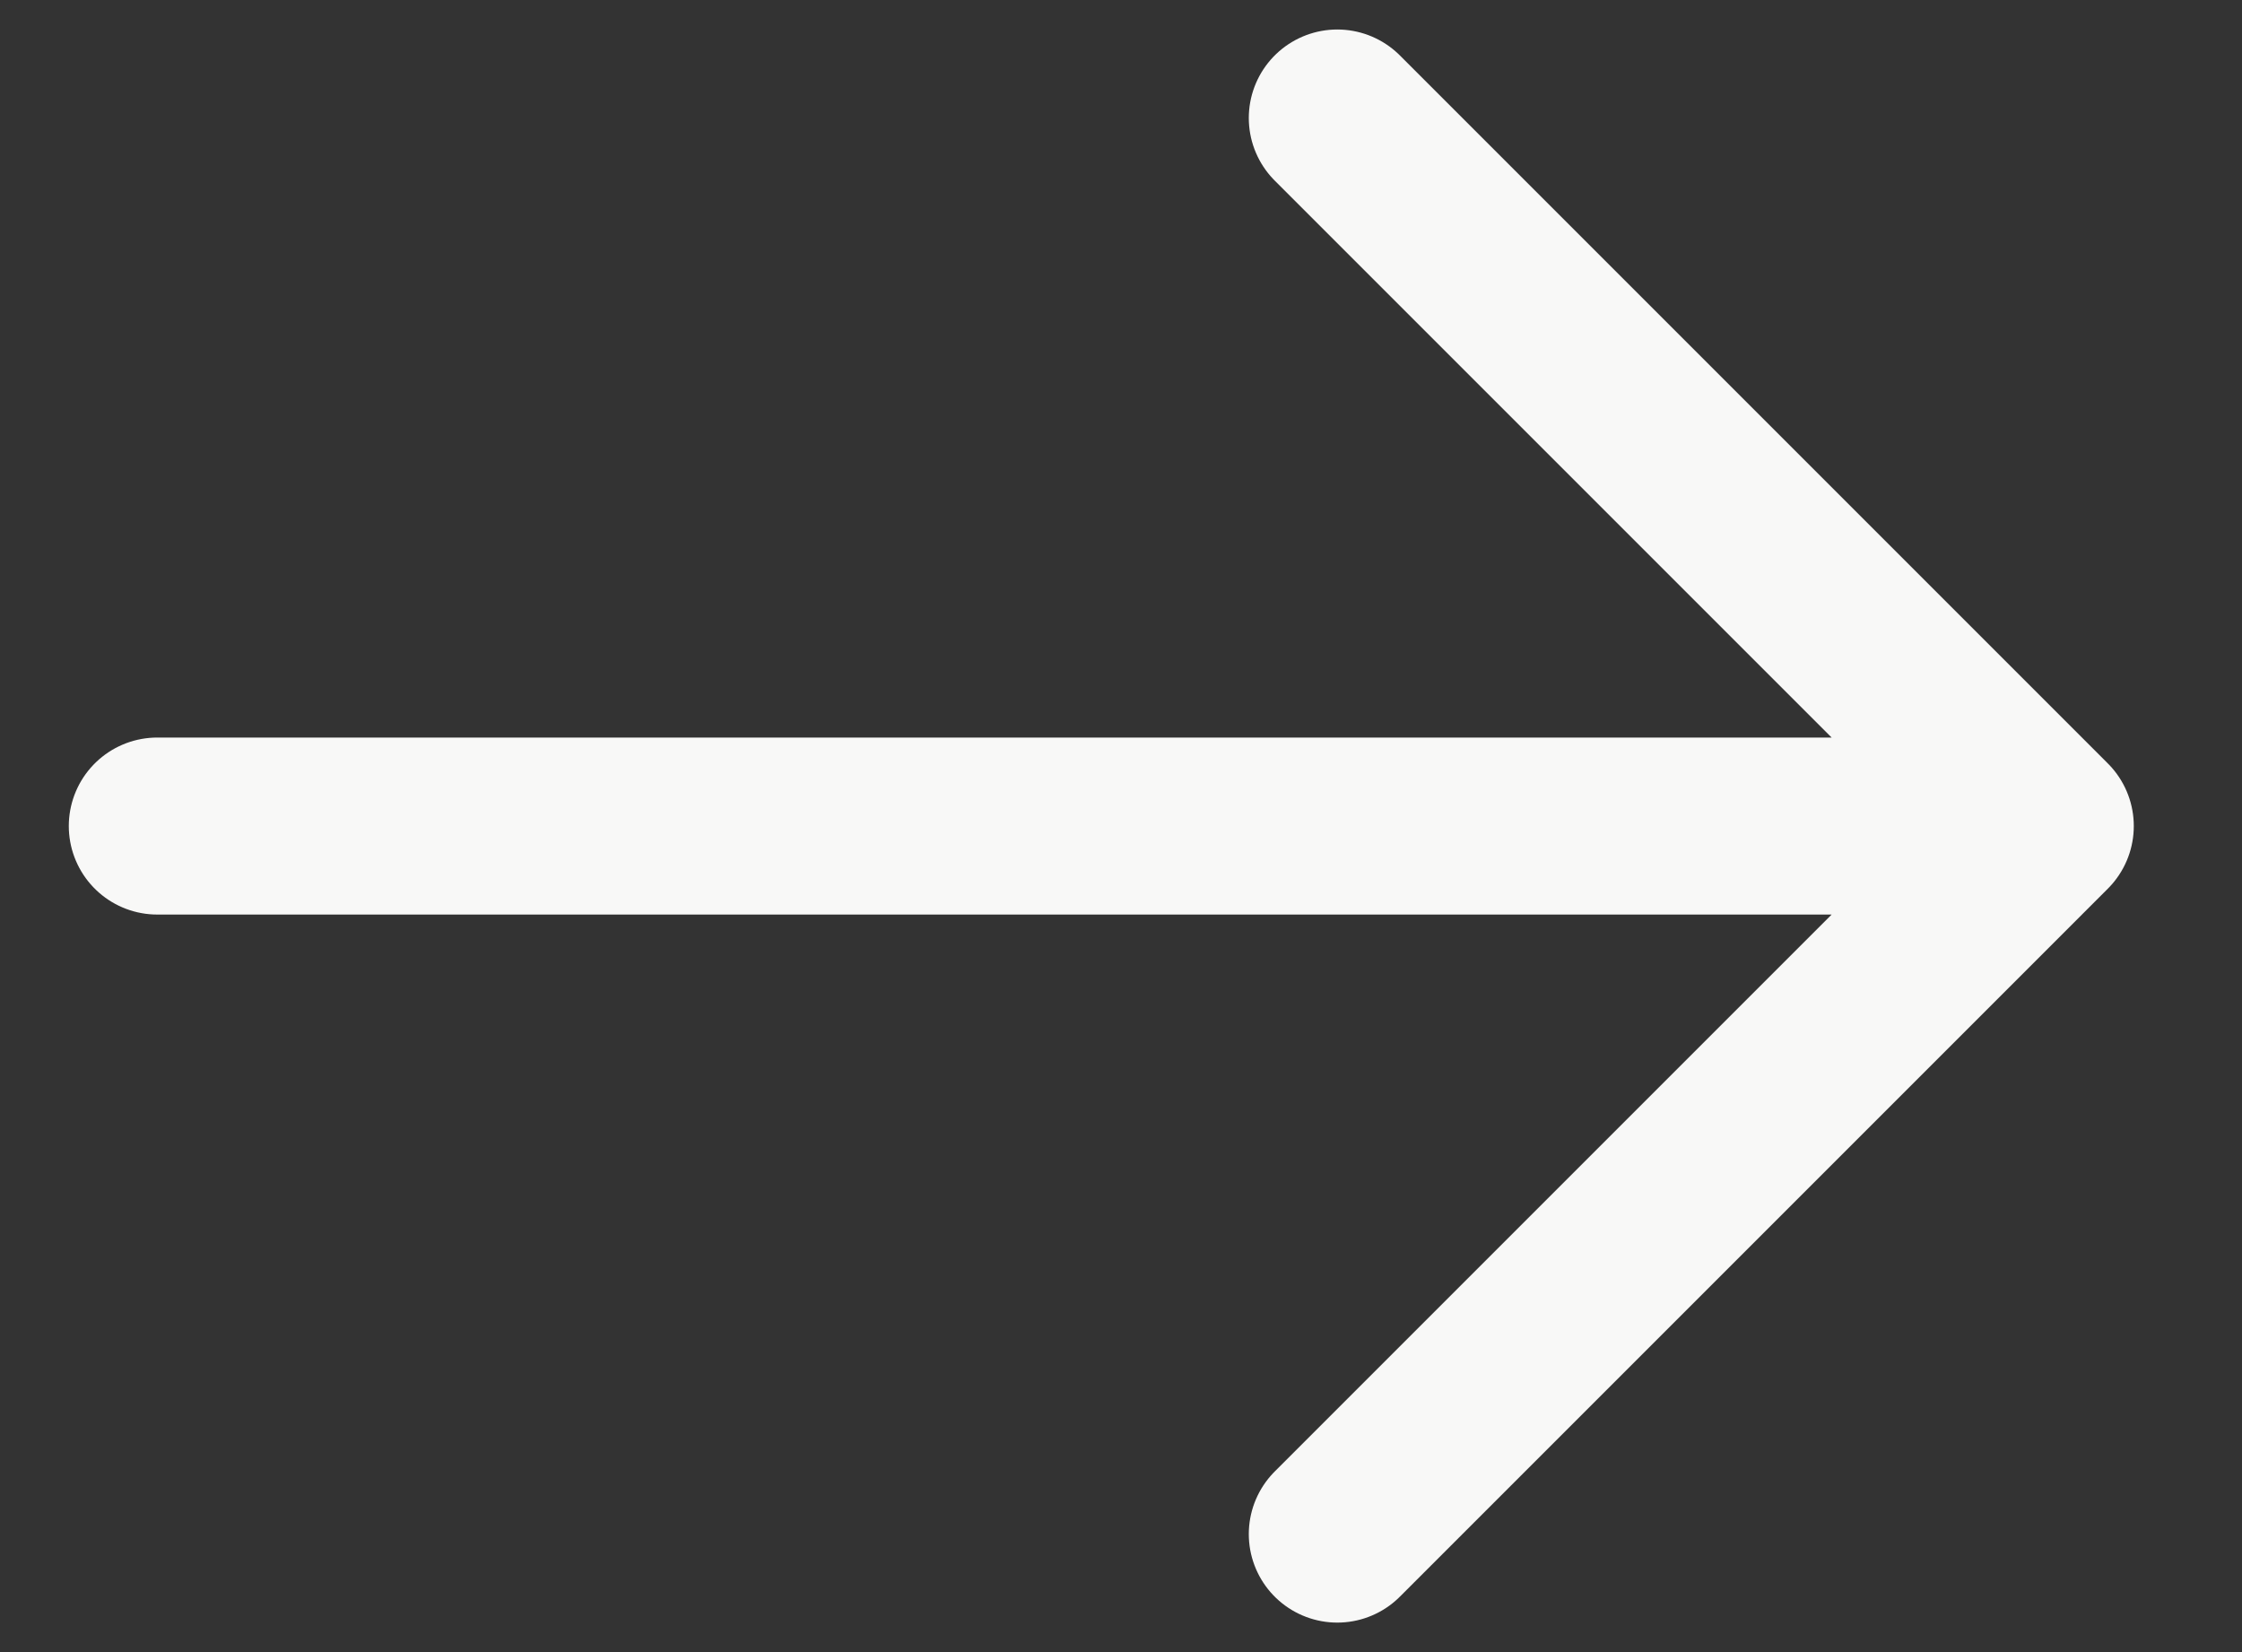
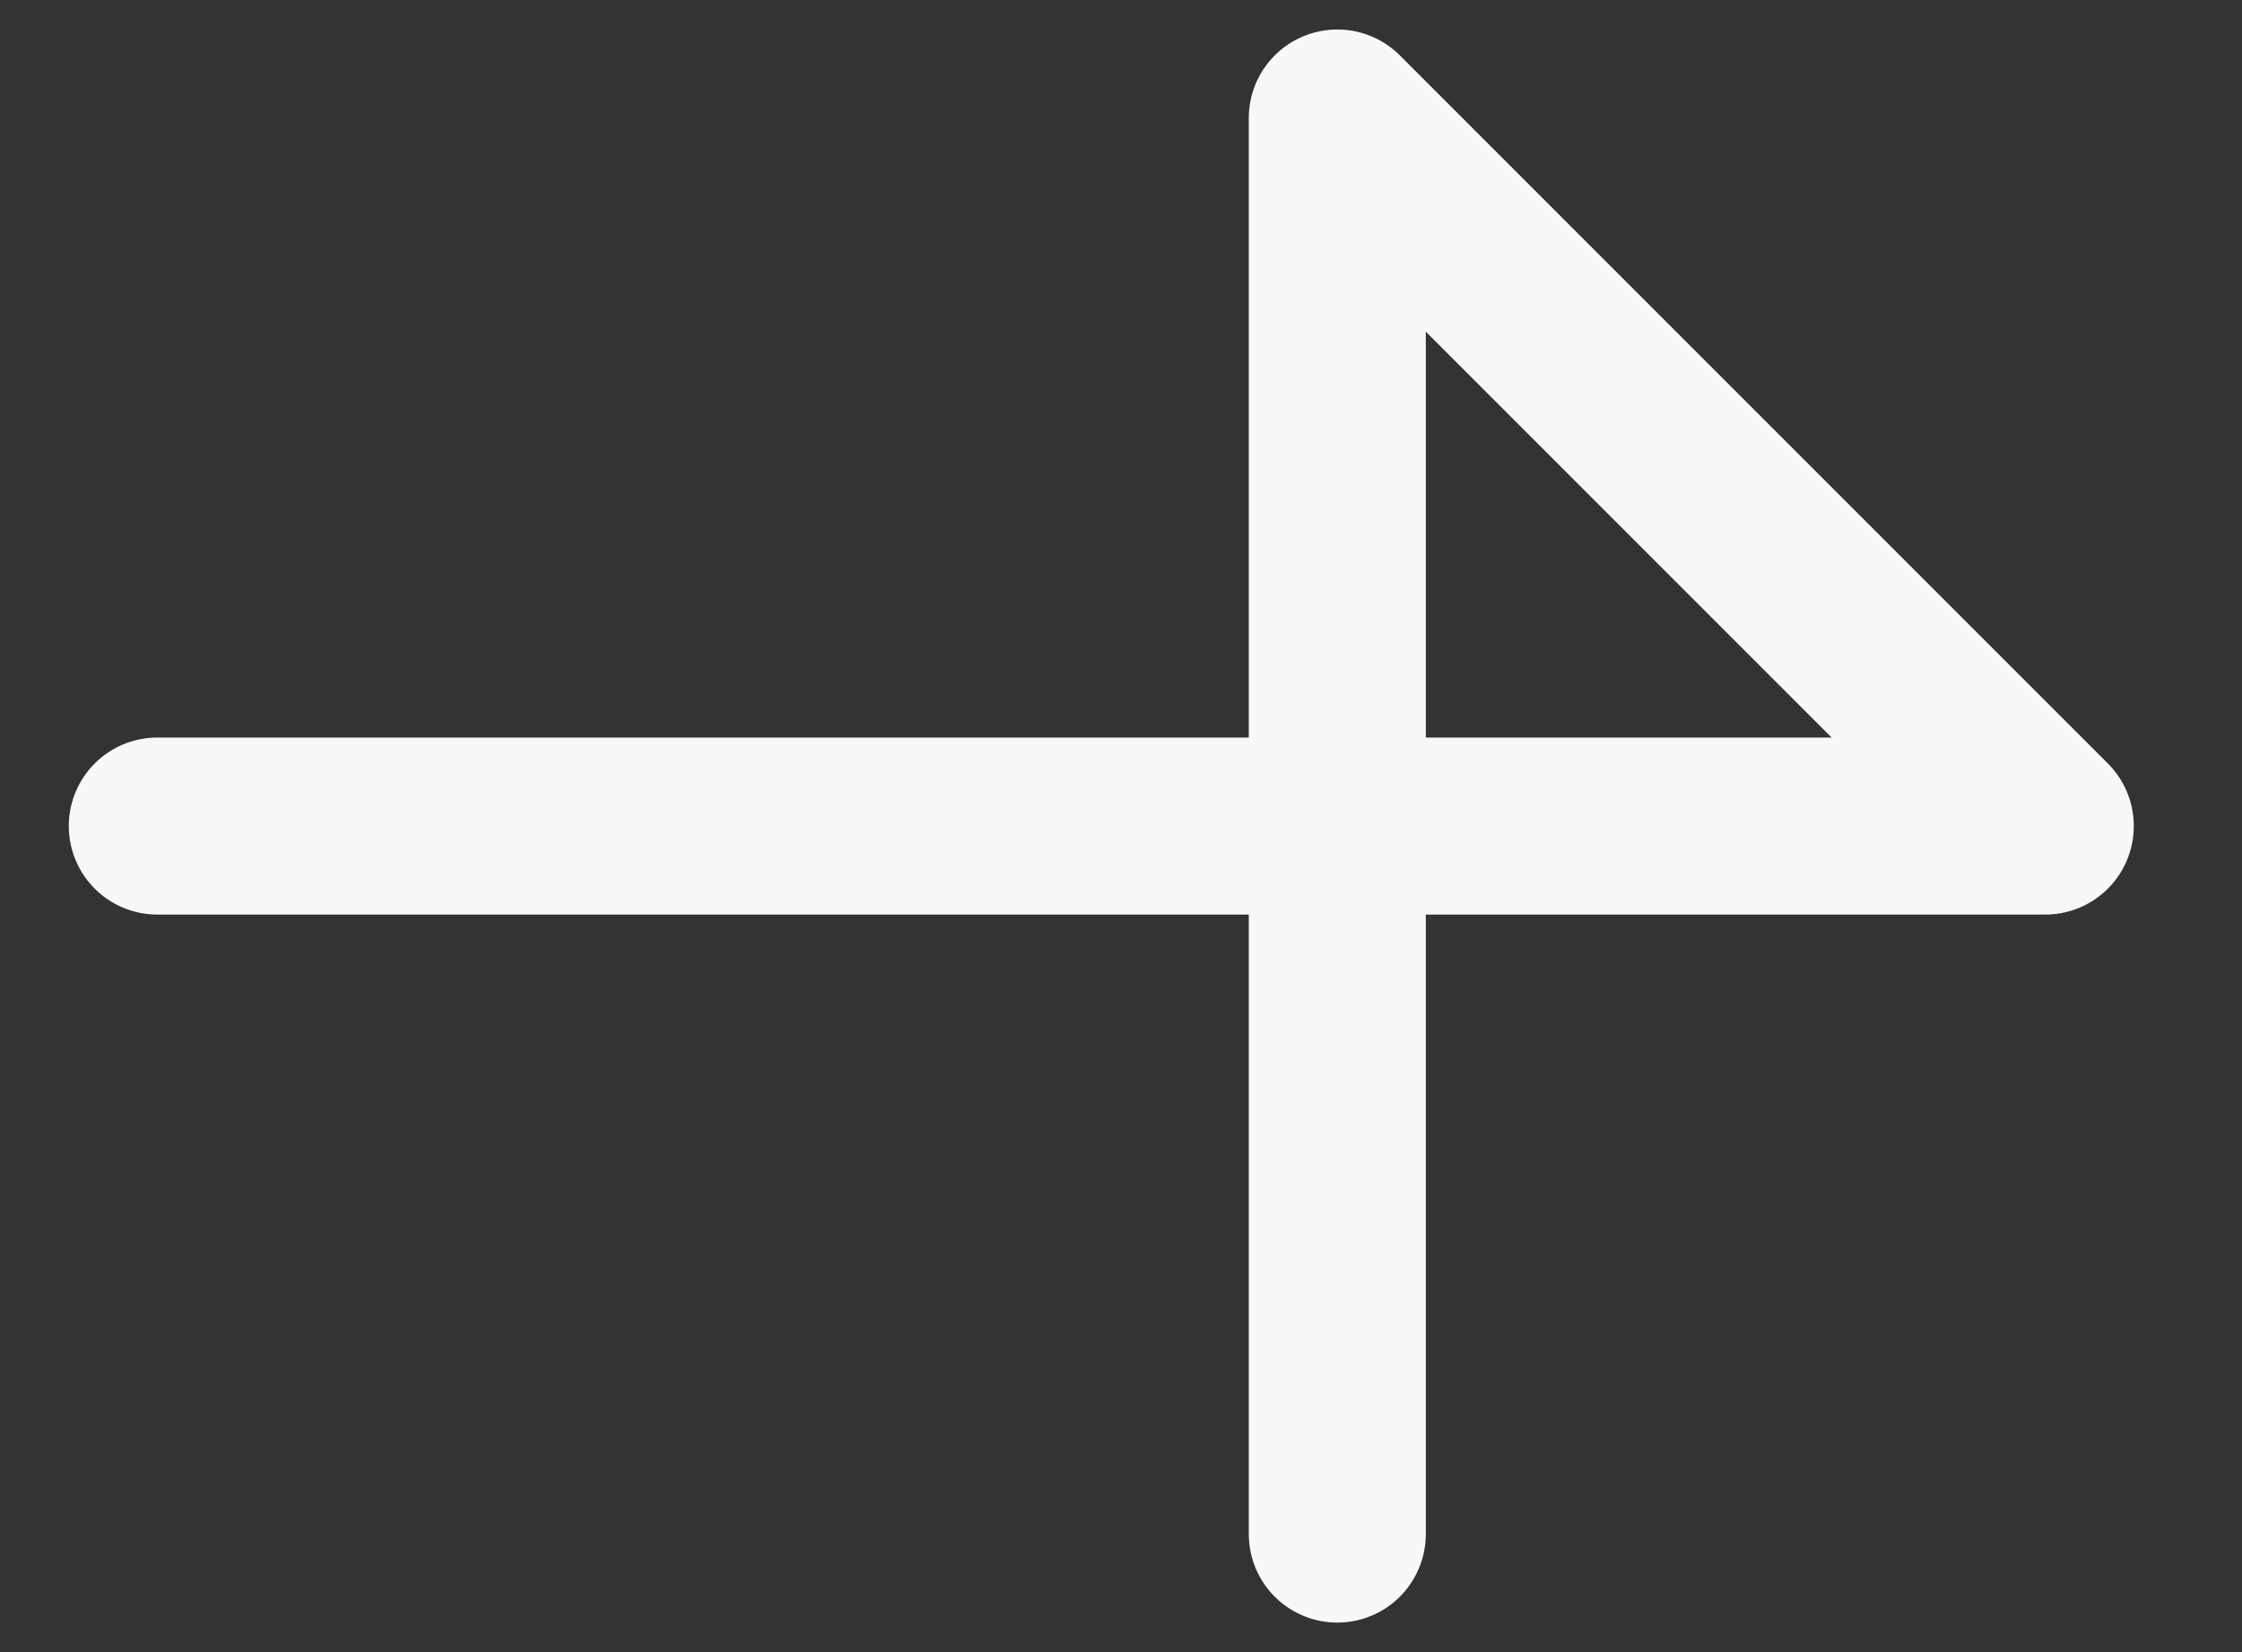
<svg xmlns="http://www.w3.org/2000/svg" width="19" height="14" viewBox="0 0 19 14" fill="none">
  <rect x="0" y="0" width="19" height="14" fill="#333333" stroke="none" />
-   <path d="M1.333 7H17.333M17.333 7L11.333 1M17.333 7L11.333 13" stroke="#F8F8F7" stroke-width="1.5" stroke-linecap="round" stroke-linejoin="round" />
+   <path d="M1.333 7H17.333M17.333 7L11.333 1L11.333 13" stroke="#F8F8F7" stroke-width="1.5" stroke-linecap="round" stroke-linejoin="round" />
</svg>